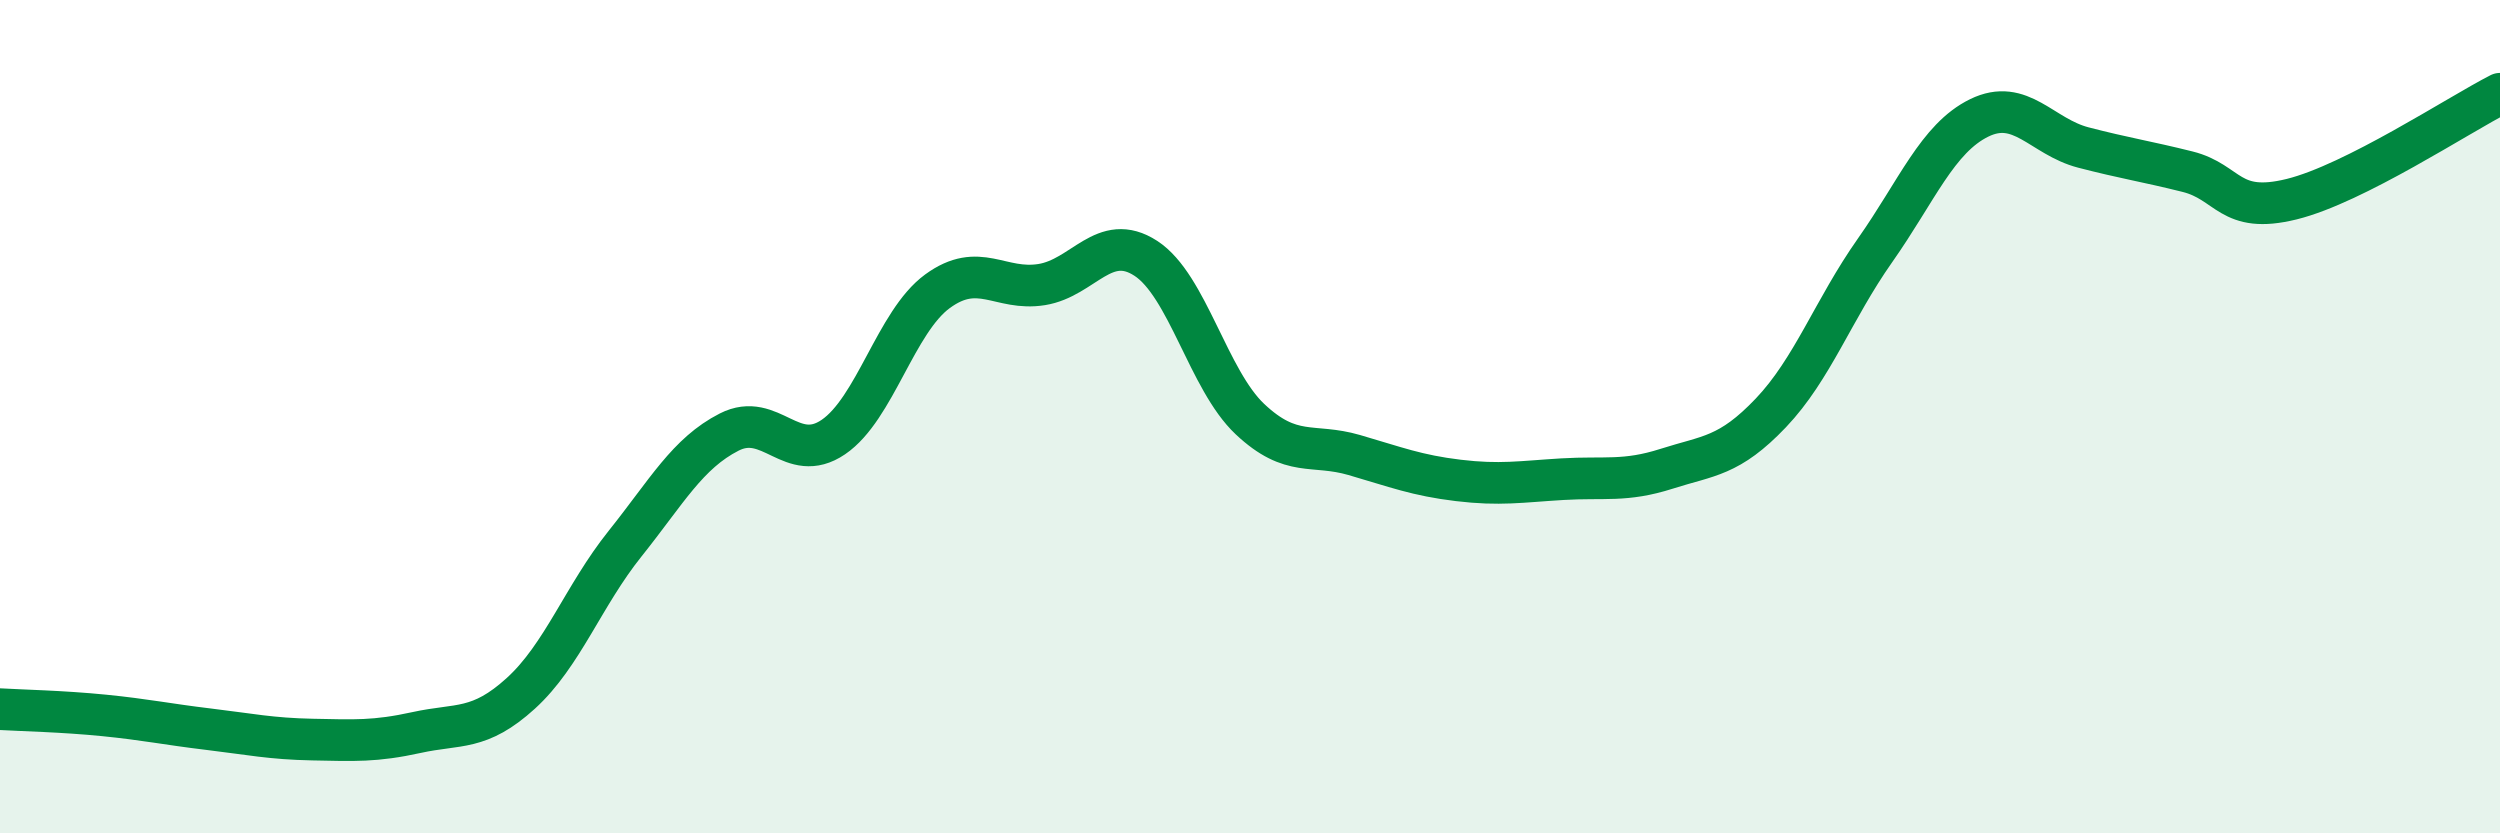
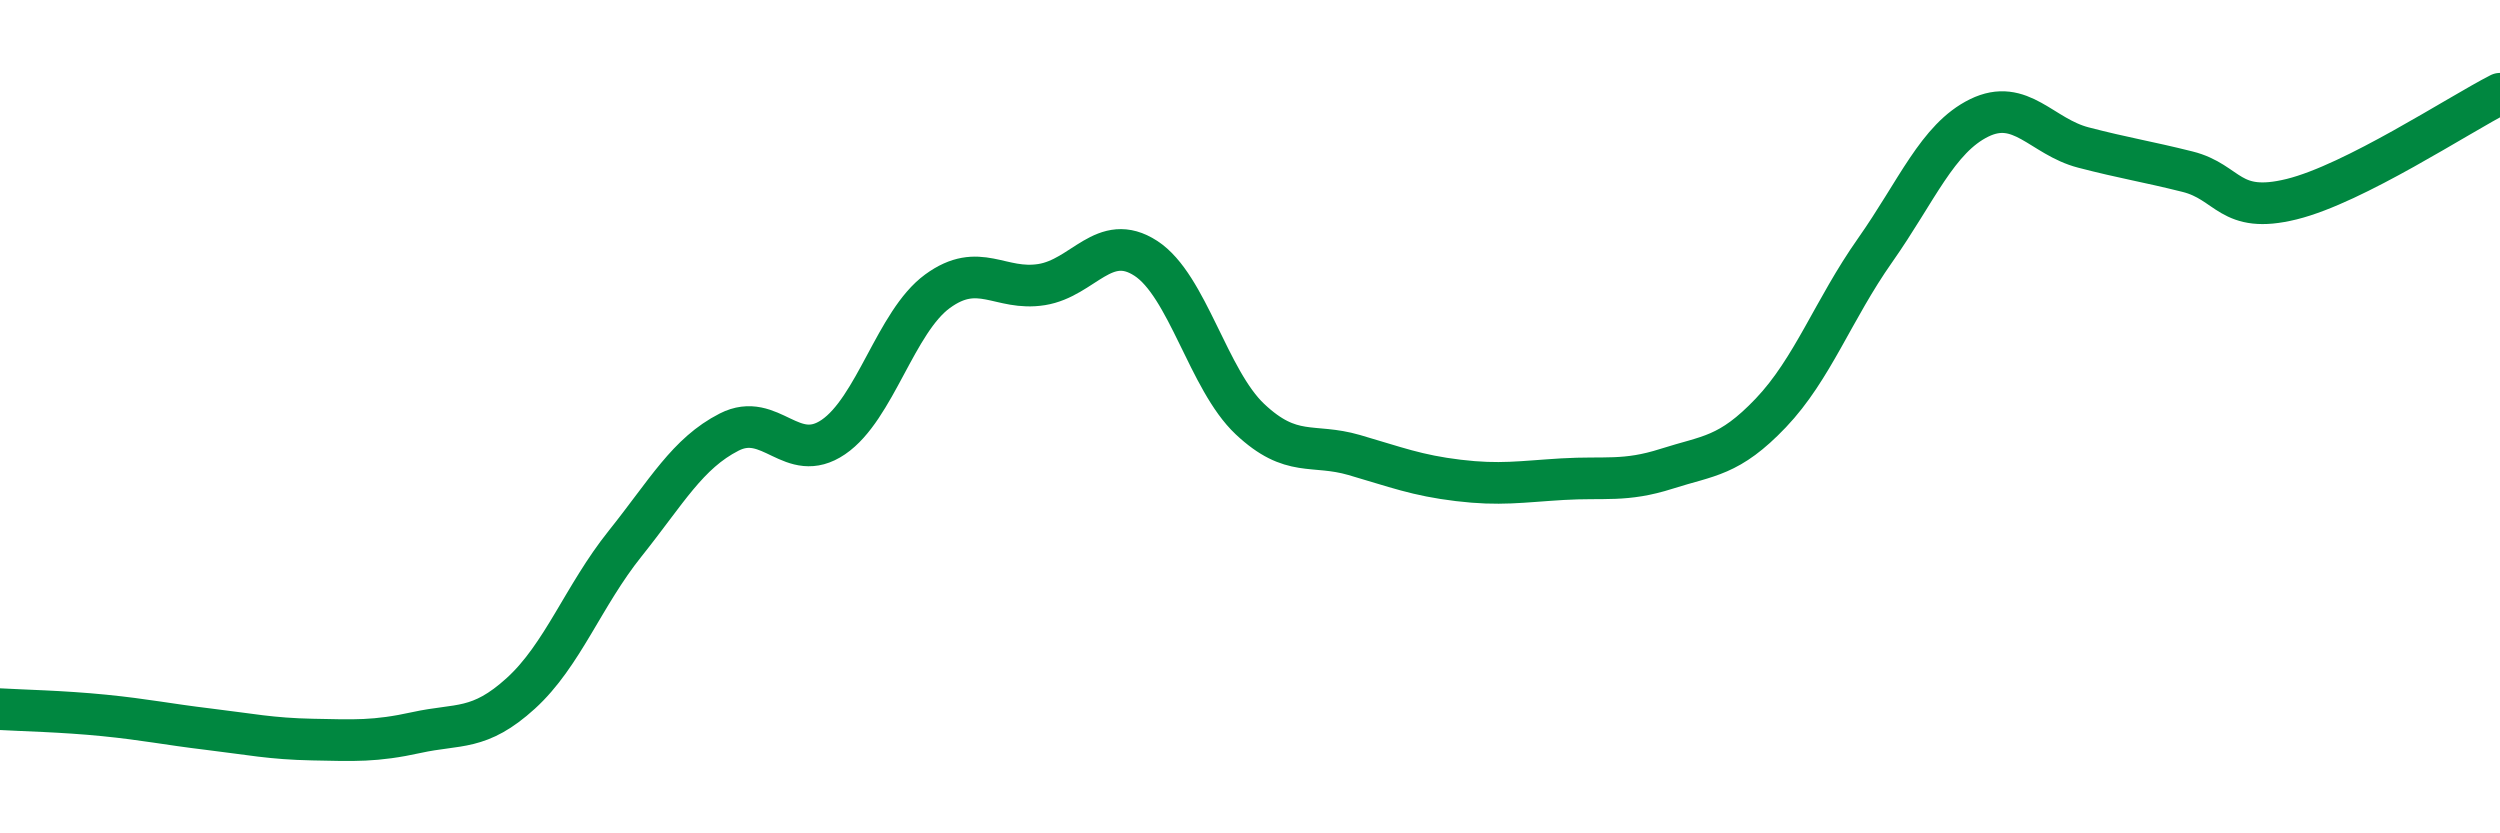
<svg xmlns="http://www.w3.org/2000/svg" width="60" height="20" viewBox="0 0 60 20">
-   <path d="M 0,17.02 C 0.5,17.05 1.5,17.07 2.5,17.17 C 3.5,17.27 4,17.38 5,17.5 C 6,17.62 6.5,17.73 7.5,17.75 C 8.5,17.77 9,17.8 10,17.58 C 11,17.36 11.5,17.55 12.5,16.64 C 13.5,15.73 14,14.3 15,13.05 C 16,11.8 16.5,10.88 17.5,10.37 C 18.5,9.86 19,11.17 20,10.49 C 21,9.81 21.5,7.72 22.5,6.99 C 23.5,6.26 24,6.99 25,6.83 C 26,6.67 26.5,5.55 27.5,6.2 C 28.5,6.85 29,9.12 30,10.06 C 31,11 31.5,10.63 32.5,10.92 C 33.5,11.21 34,11.41 35,11.53 C 36,11.65 36.5,11.56 37.5,11.5 C 38.5,11.44 39,11.57 40,11.25 C 41,10.93 41.5,10.96 42.5,9.91 C 43.5,8.86 44,7.43 45,6.01 C 46,4.59 46.5,3.32 47.5,2.83 C 48.5,2.34 49,3.28 50,3.54 C 51,3.8 51.5,3.87 52.5,4.12 C 53.5,4.37 53.5,5.15 55,4.78 C 56.5,4.41 59,2.76 60,2.25L60 20L0 20Z" fill="#008740" opacity="0.1" stroke-linecap="round" stroke-linejoin="round" />
  <path d="M 0,17.02 C 0.5,17.05 1.5,17.07 2.5,17.17 C 3.5,17.27 4,17.38 5,17.5 C 6,17.62 6.5,17.73 7.5,17.75 C 8.5,17.77 9,17.8 10,17.58 C 11,17.36 11.5,17.55 12.5,16.64 C 13.5,15.73 14,14.3 15,13.05 C 16,11.8 16.5,10.88 17.5,10.37 C 18.5,9.86 19,11.17 20,10.49 C 21,9.81 21.5,7.72 22.5,6.99 C 23.5,6.26 24,6.99 25,6.83 C 26,6.67 26.5,5.55 27.5,6.2 C 28.5,6.85 29,9.12 30,10.06 C 31,11 31.5,10.63 32.5,10.92 C 33.5,11.21 34,11.41 35,11.53 C 36,11.65 36.5,11.56 37.5,11.5 C 38.5,11.44 39,11.57 40,11.25 C 41,10.93 41.5,10.96 42.5,9.91 C 43.5,8.86 44,7.43 45,6.01 C 46,4.59 46.5,3.32 47.5,2.83 C 48.5,2.34 49,3.28 50,3.54 C 51,3.8 51.5,3.87 52.5,4.12 C 53.5,4.37 53.5,5.15 55,4.78 C 56.5,4.41 59,2.76 60,2.25" stroke="#008740" stroke-width="1" fill="none" stroke-linecap="round" stroke-linejoin="round" />
</svg>